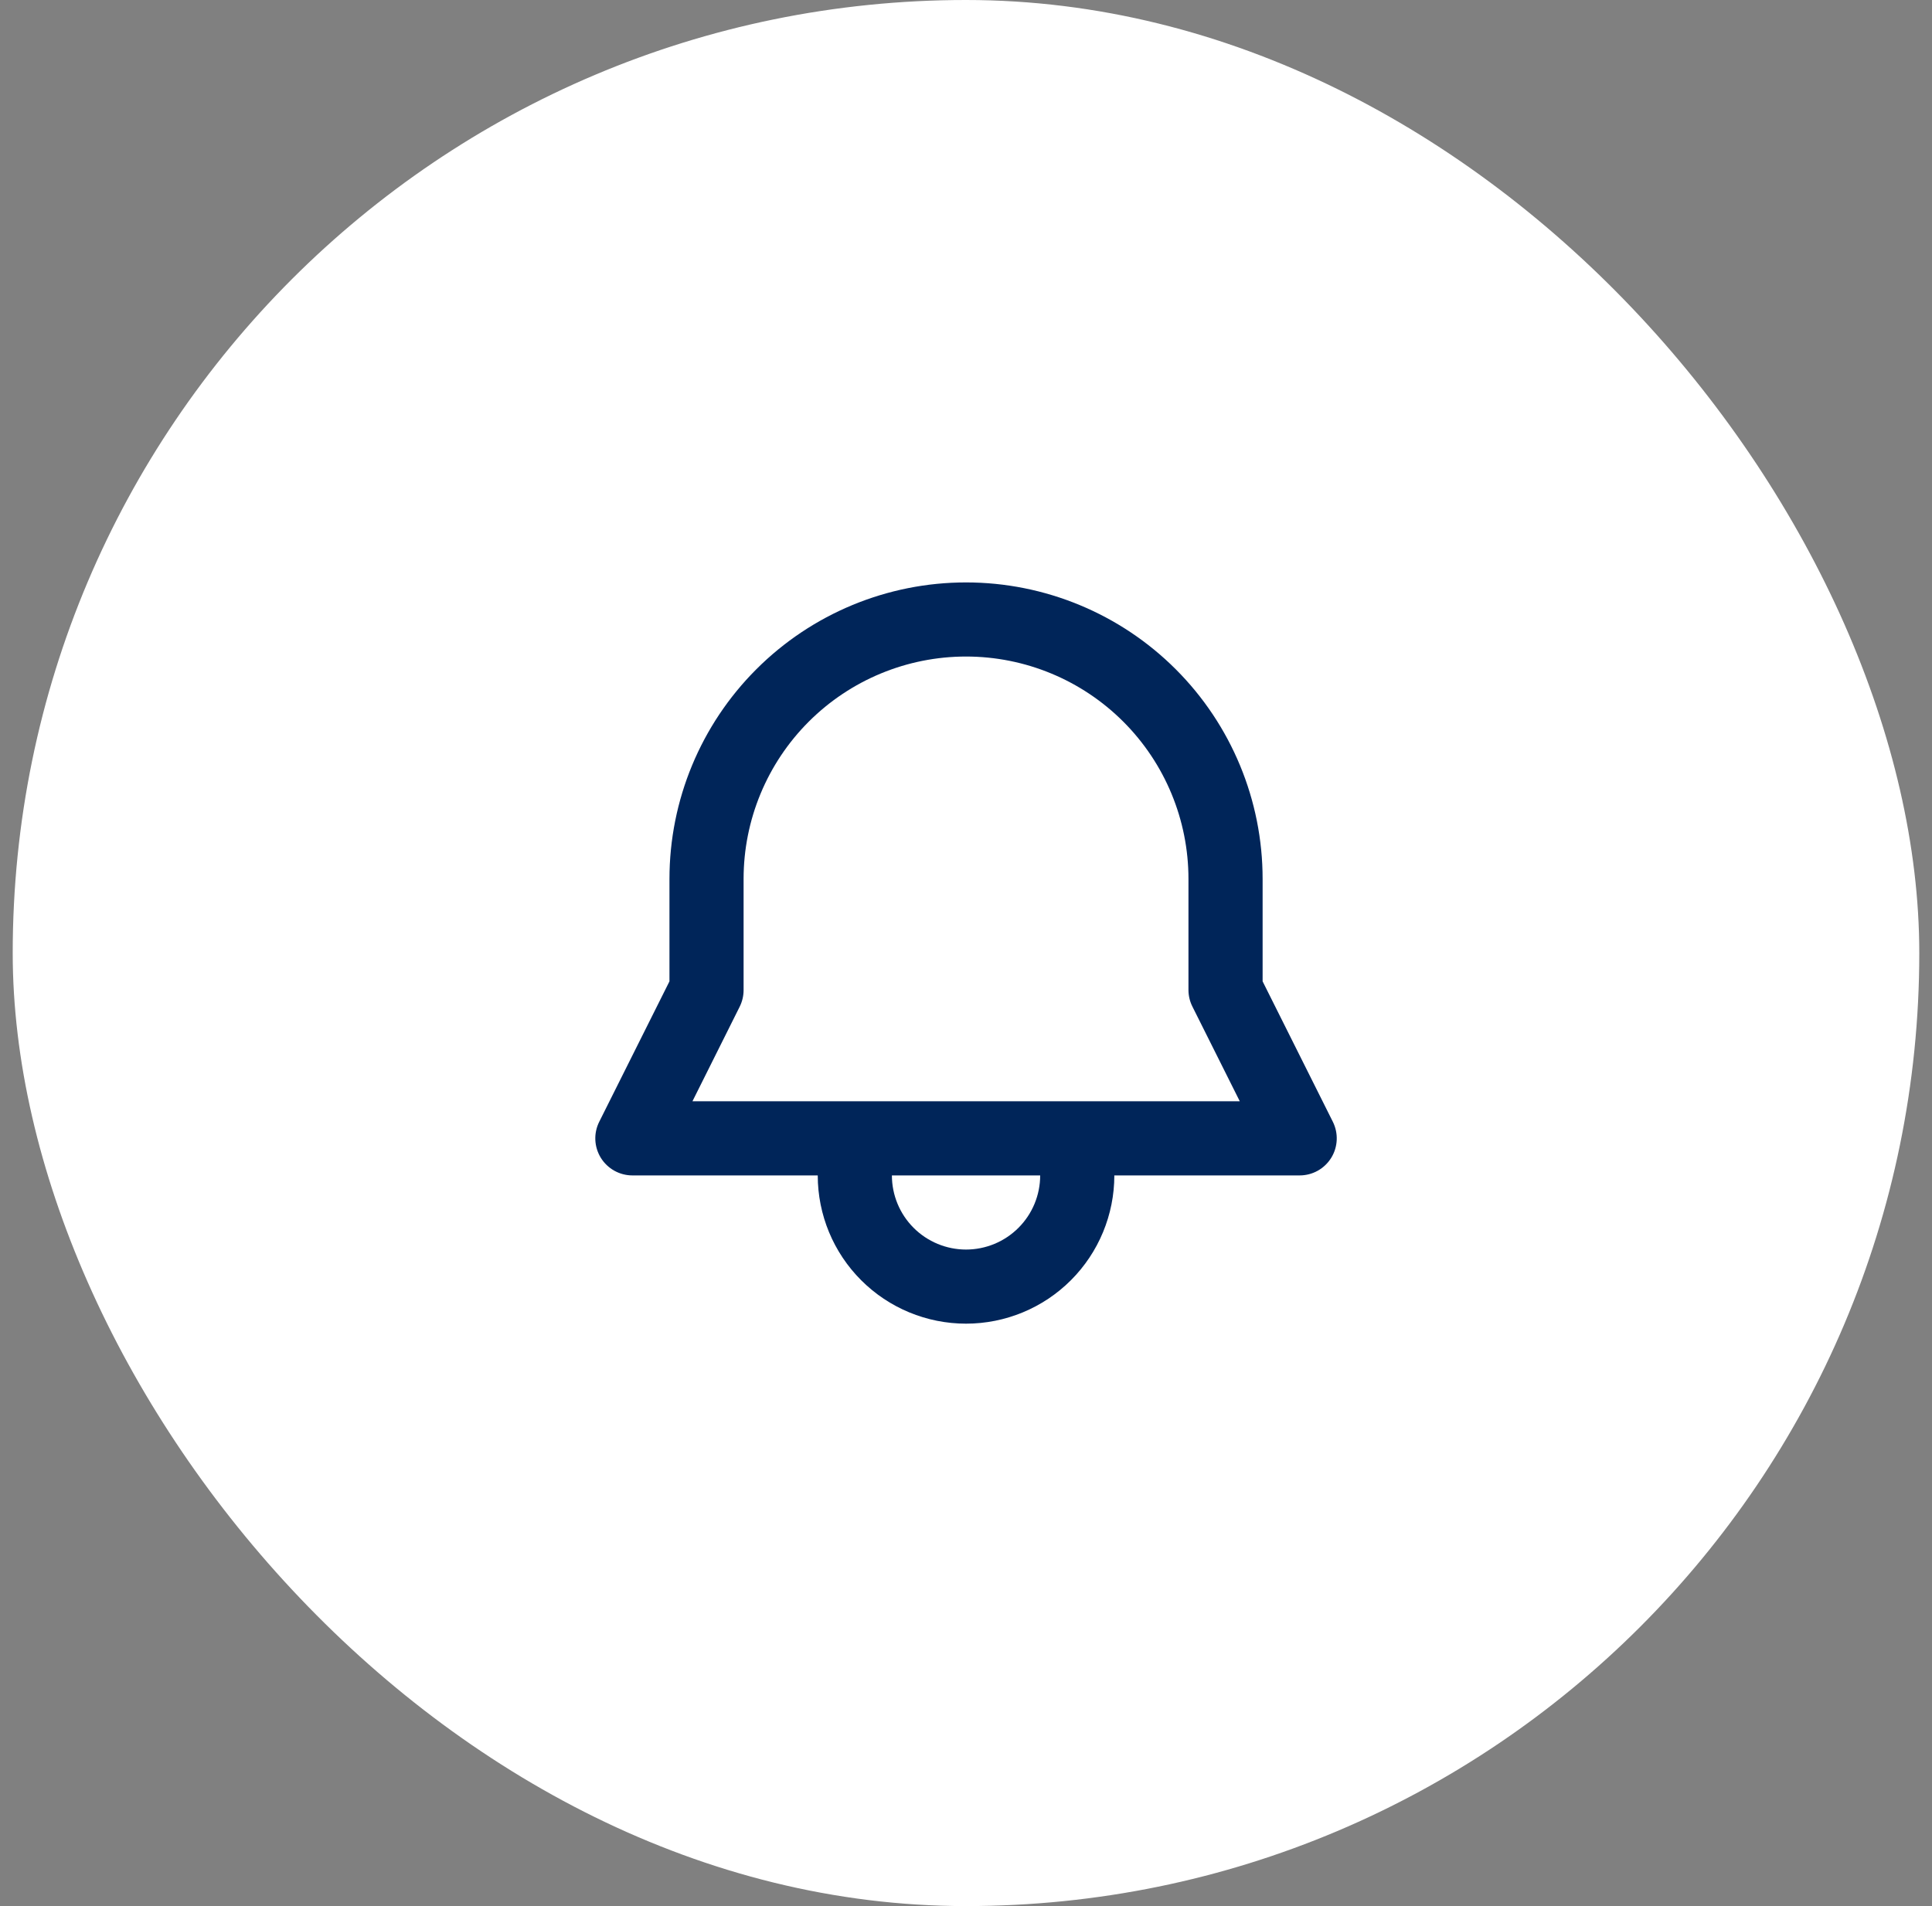
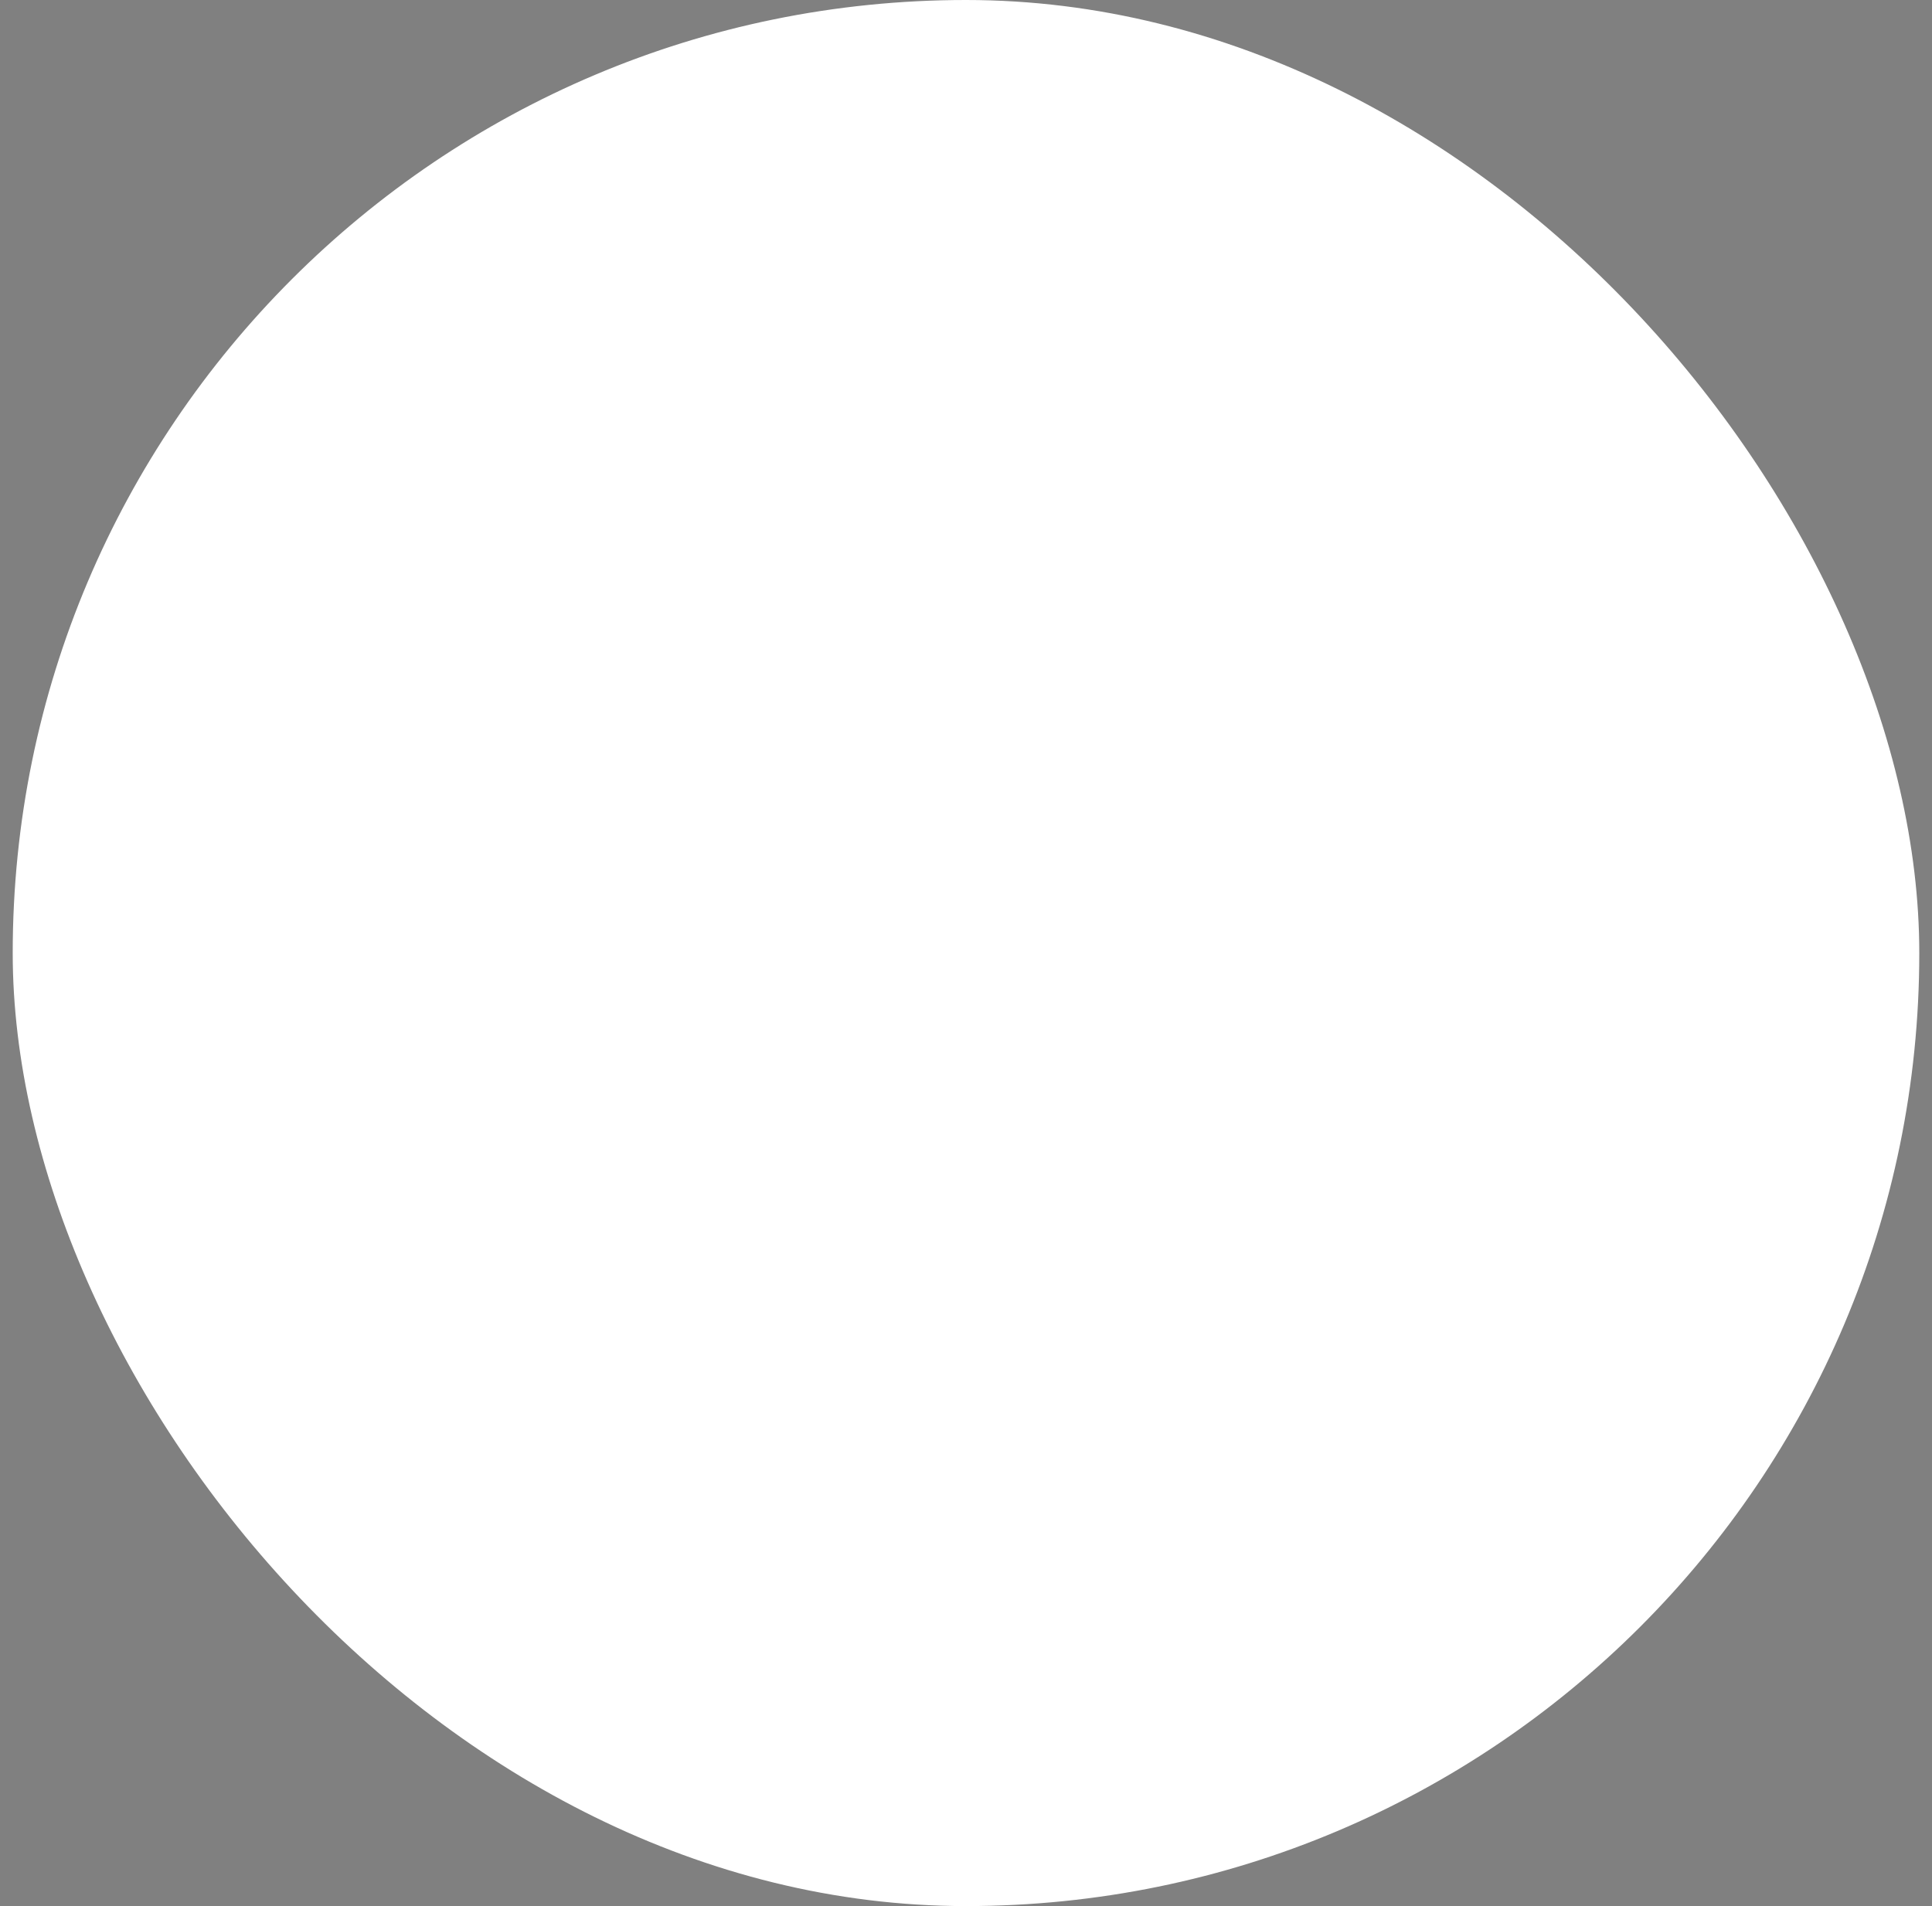
<svg xmlns="http://www.w3.org/2000/svg" width="76" height="75" viewBox="0 0 76 75" fill="none">
  <rect x="0" y="0" width="76" height="75" fill="#808080" stroke="none" />
  <rect x="0.5" width="75" height="75" rx="37.5" fill="white" />
-   <path d="M29.251 34.583V38.958C29.251 39.185 29.198 39.409 29.097 39.612L27.239 43.333H48.77L46.909 39.612C46.806 39.409 46.752 39.185 46.751 38.958V34.583C46.751 32.263 45.829 30.037 44.188 28.396C42.547 26.755 40.322 25.833 38.001 25.833C35.681 25.833 33.455 26.755 31.814 28.396C30.173 30.037 29.251 32.263 29.251 34.583ZM32.168 46.25H24.876C24.628 46.25 24.383 46.186 24.166 46.065C23.949 45.944 23.766 45.769 23.635 45.558C23.505 45.346 23.43 45.105 23.419 44.856C23.408 44.608 23.461 44.361 23.573 44.138L26.335 38.614V34.583C26.335 31.489 27.564 28.522 29.752 26.334C31.94 24.146 34.907 22.917 38.001 22.917C41.095 22.917 44.063 24.146 46.251 26.334C48.439 28.522 49.668 31.489 49.668 34.583V38.614L52.43 44.138C52.541 44.361 52.594 44.608 52.583 44.856C52.572 45.105 52.498 45.346 52.367 45.558C52.236 45.769 52.054 45.944 51.837 46.065C51.62 46.186 51.375 46.25 51.126 46.25H43.835C43.835 47.797 43.22 49.281 42.126 50.375C41.032 51.469 39.548 52.083 38.001 52.083C36.454 52.083 34.97 51.469 33.877 50.375C32.782 49.281 32.168 47.797 32.168 46.25ZM40.918 46.25H35.085C35.085 47.023 35.392 47.765 35.939 48.312C36.486 48.859 37.228 49.167 38.001 49.167C38.775 49.167 39.517 48.859 40.064 48.312C40.611 47.765 40.918 47.023 40.918 46.25Z" fill="#002559" />
</svg>